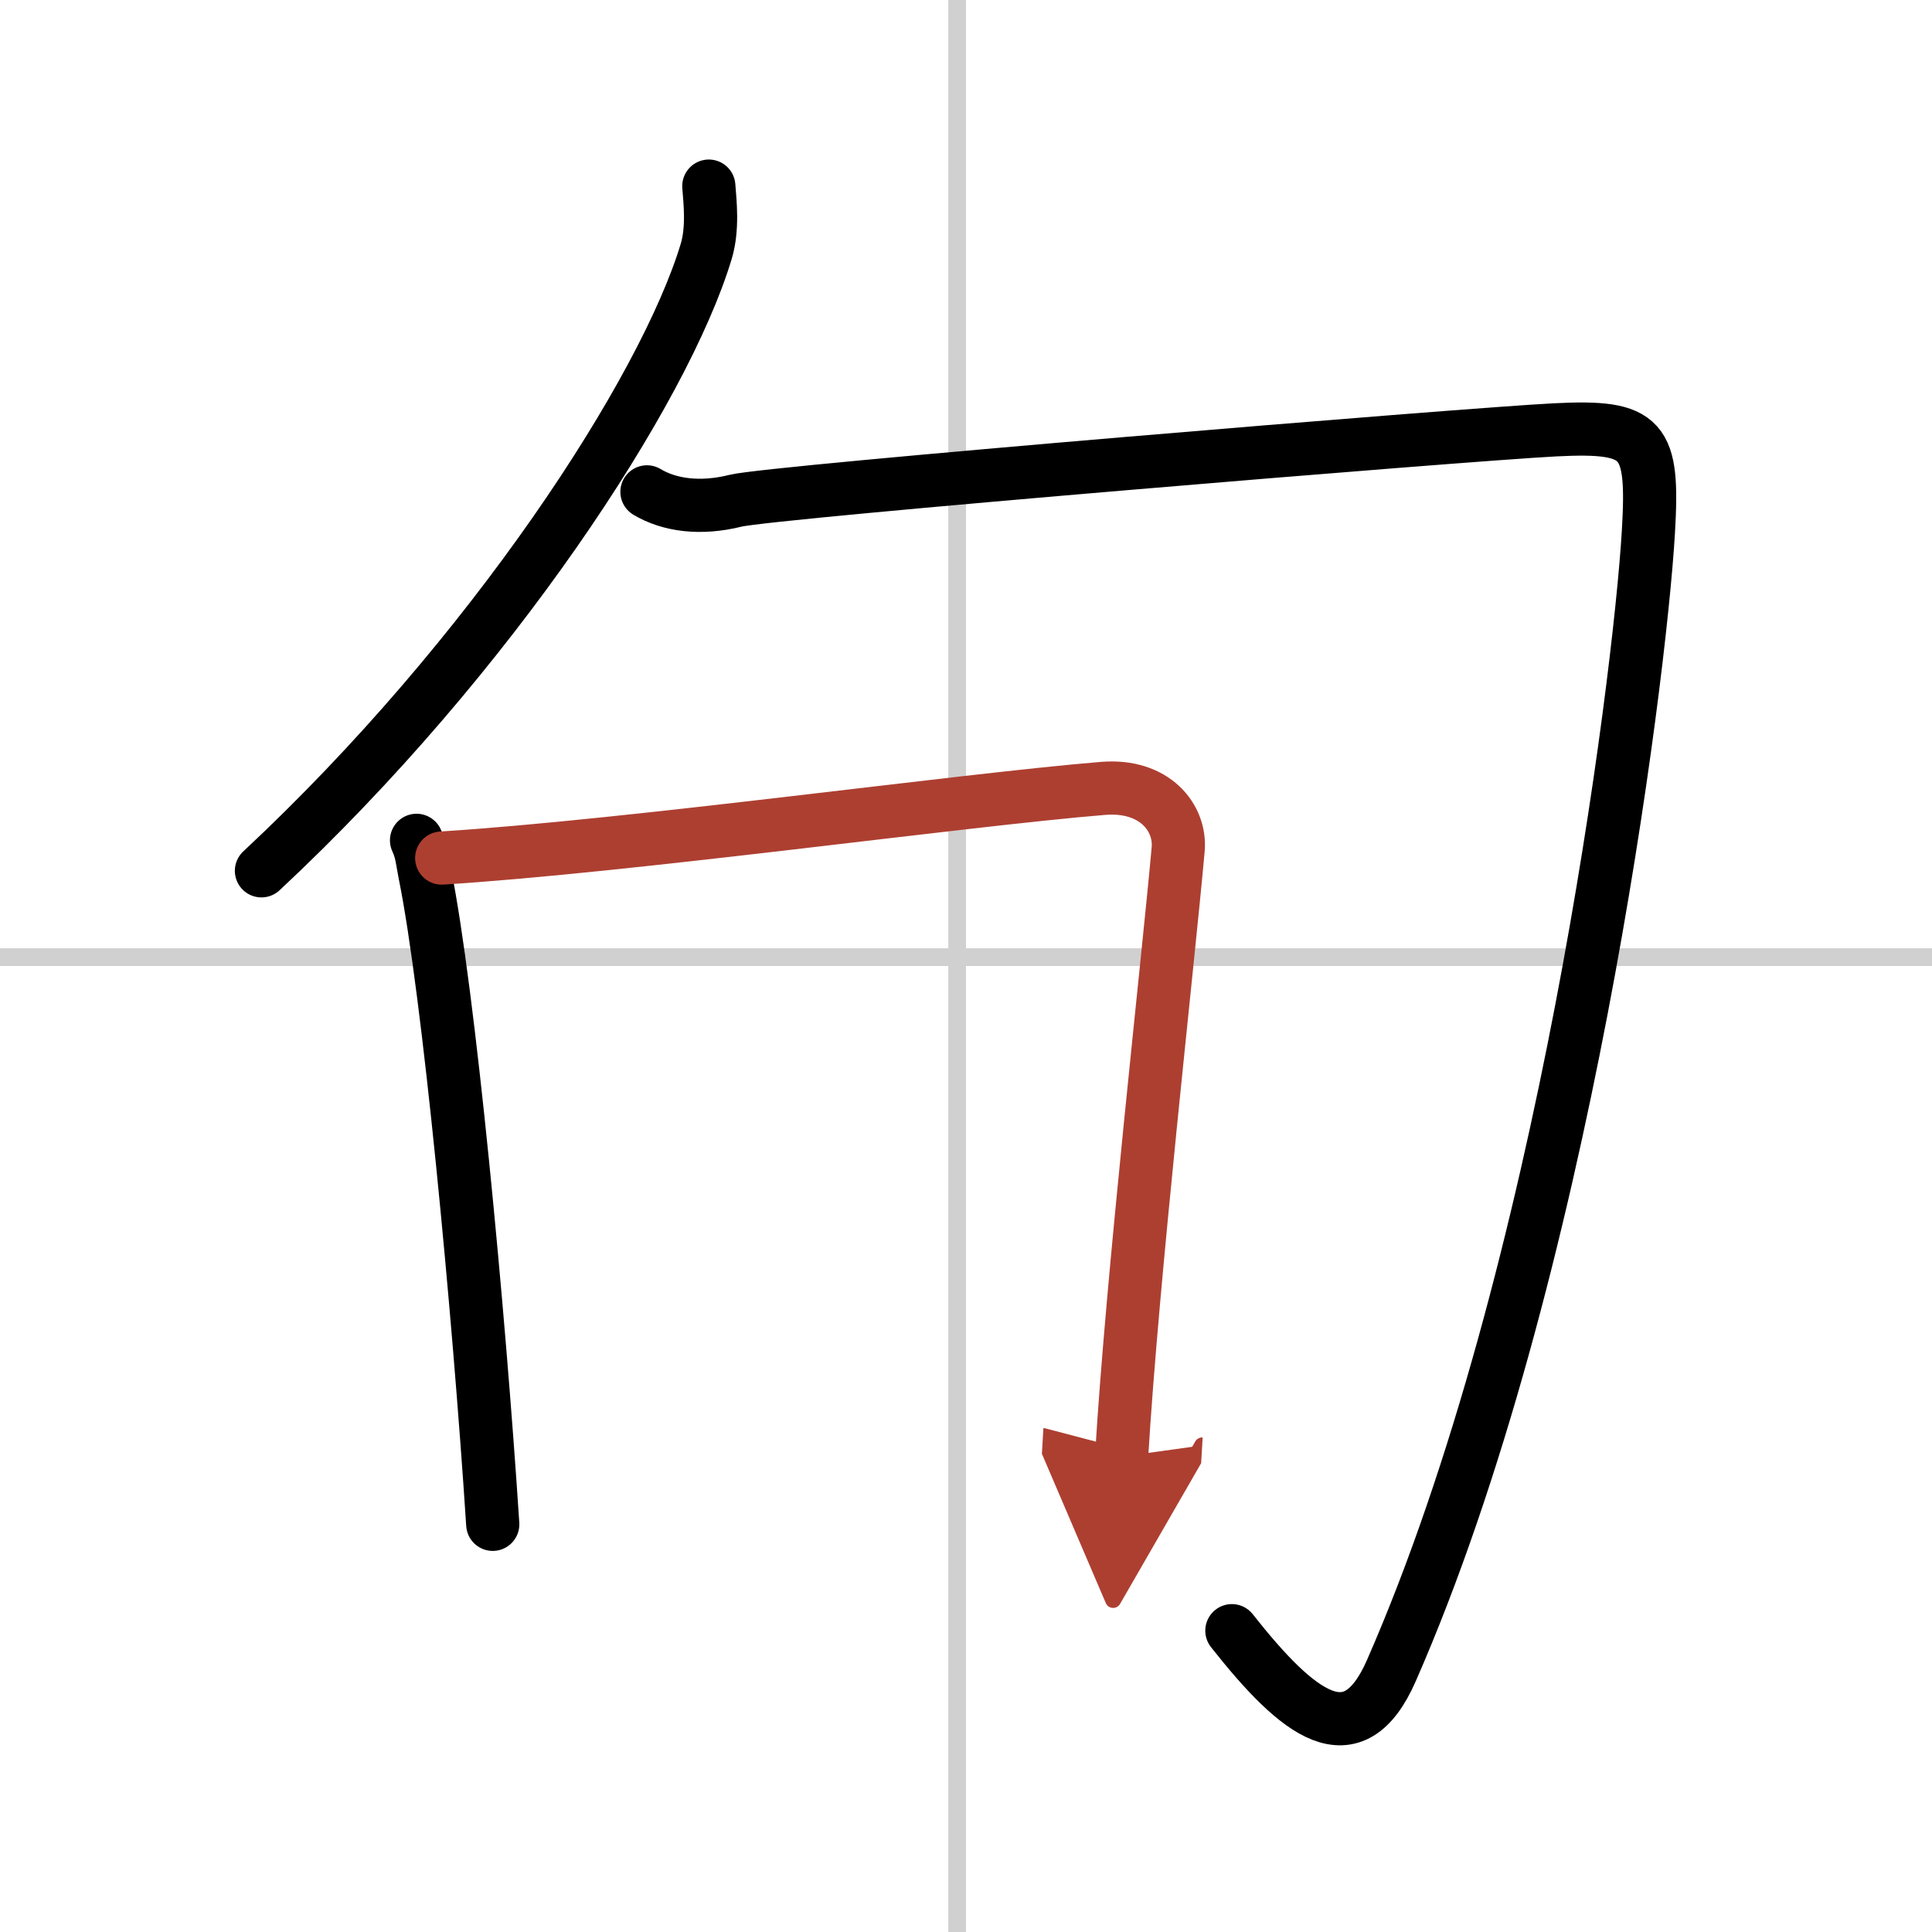
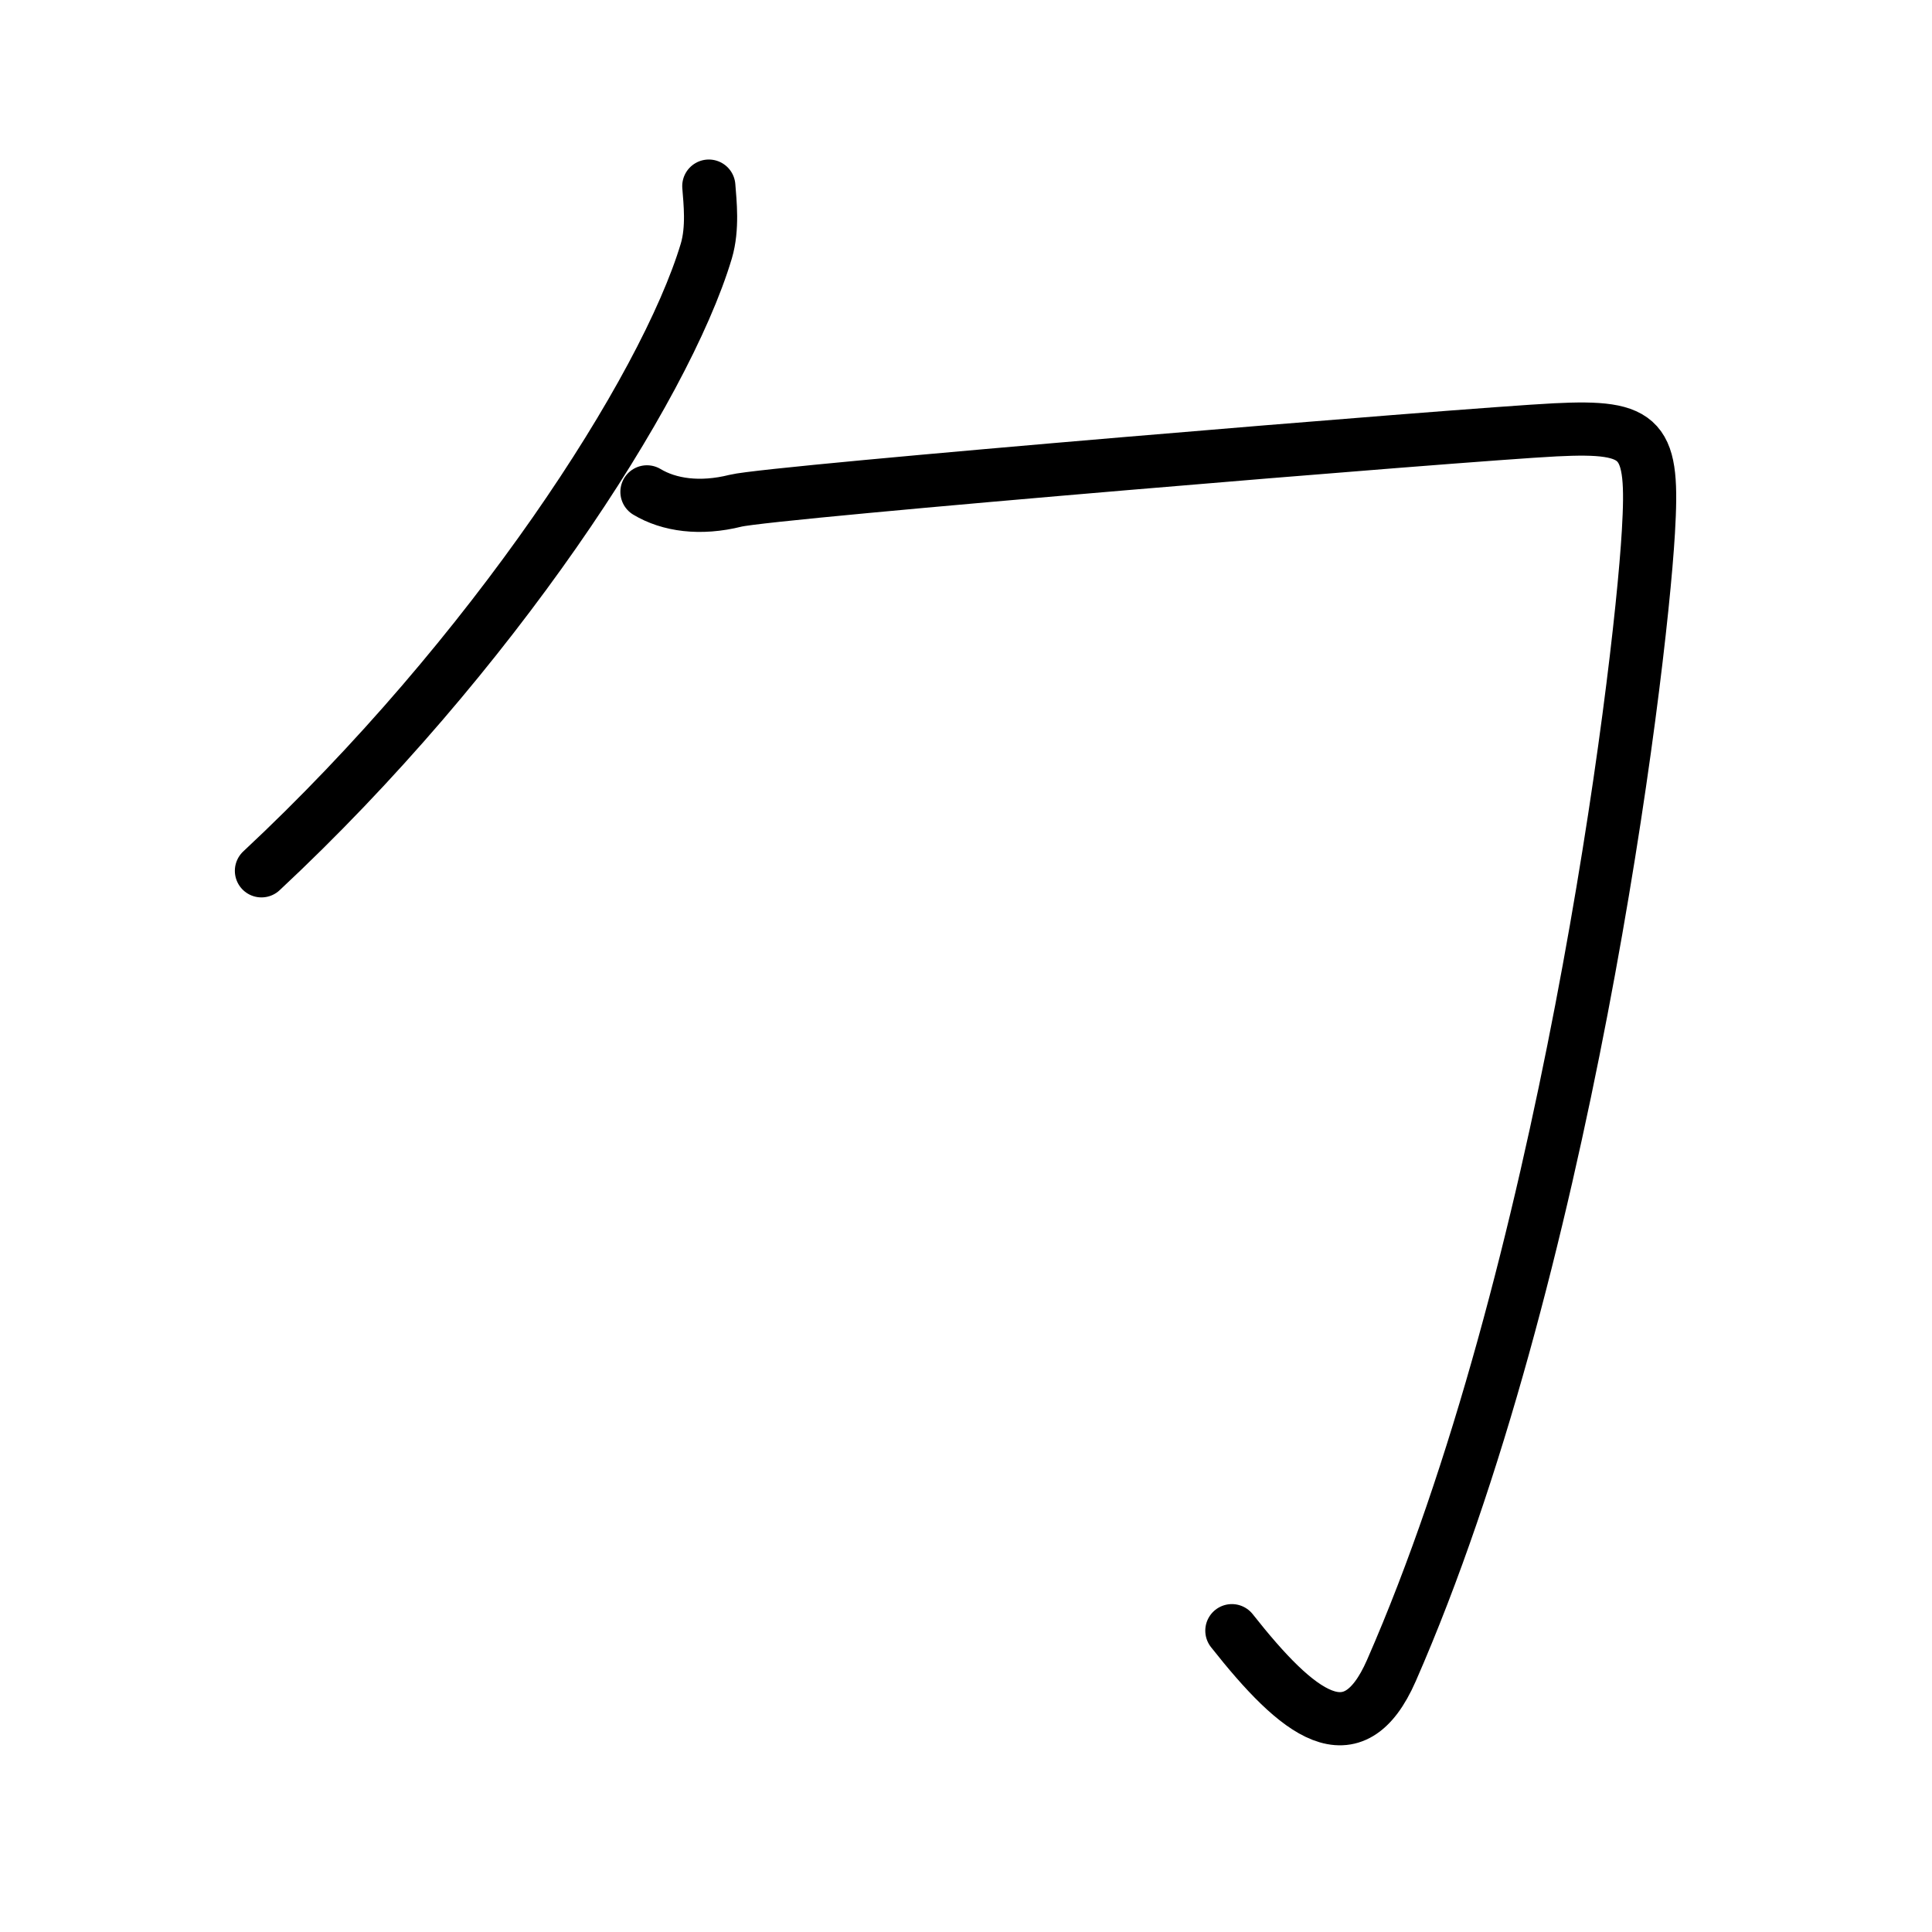
<svg xmlns="http://www.w3.org/2000/svg" width="400" height="400" viewBox="0 0 109 109">
  <defs>
    <marker id="a" markerWidth="4" orient="auto" refX="1" refY="5" viewBox="0 0 10 10">
      <polyline points="0 0 10 5 0 10 1 5" fill="#ad3f31" stroke="#ad3f31" />
    </marker>
  </defs>
  <g fill="none" stroke="#000" stroke-linecap="round" stroke-linejoin="round" stroke-width="3">
-     <rect width="100%" height="100%" fill="#fff" stroke="#fff" />
-     <line x1="54" x2="54" y2="109" stroke="#d0d0d0" stroke-width="1" />
-     <line x2="109" y1="54" y2="54" stroke="#d0d0d0" stroke-width="1" />
    <path d="M39.99,10.5c0.07,0.91,0.24,2.37-0.14,3.66C37.5,22,27.75,37,14.75,49.13" />
    <path d="M36.5,27.75c1.25,0.75,3,1,5,0.5s41.25-3.75,46.25-4S93.31,24.71,93,30c-0.5,8.5-4.75,42-14.5,64.25c-2.17,4.95-5.25,2.5-9-2.25" />
-     <path d="m23.5 47.41c0.3 0.65 0.31 1.09 0.47 1.89 1.34 6.6 3.04 24.56 3.83 36.7" />
-     <path d="m24.92 48.41c10.64-0.67 29.37-3.28 37.31-3.93 2.92-0.24 4.4 1.67 4.24 3.44-0.58 6.48-2.59 24.12-3.19 34.26" marker-end="url(#a)" stroke="#ad3f31" />
  </g>
</svg>